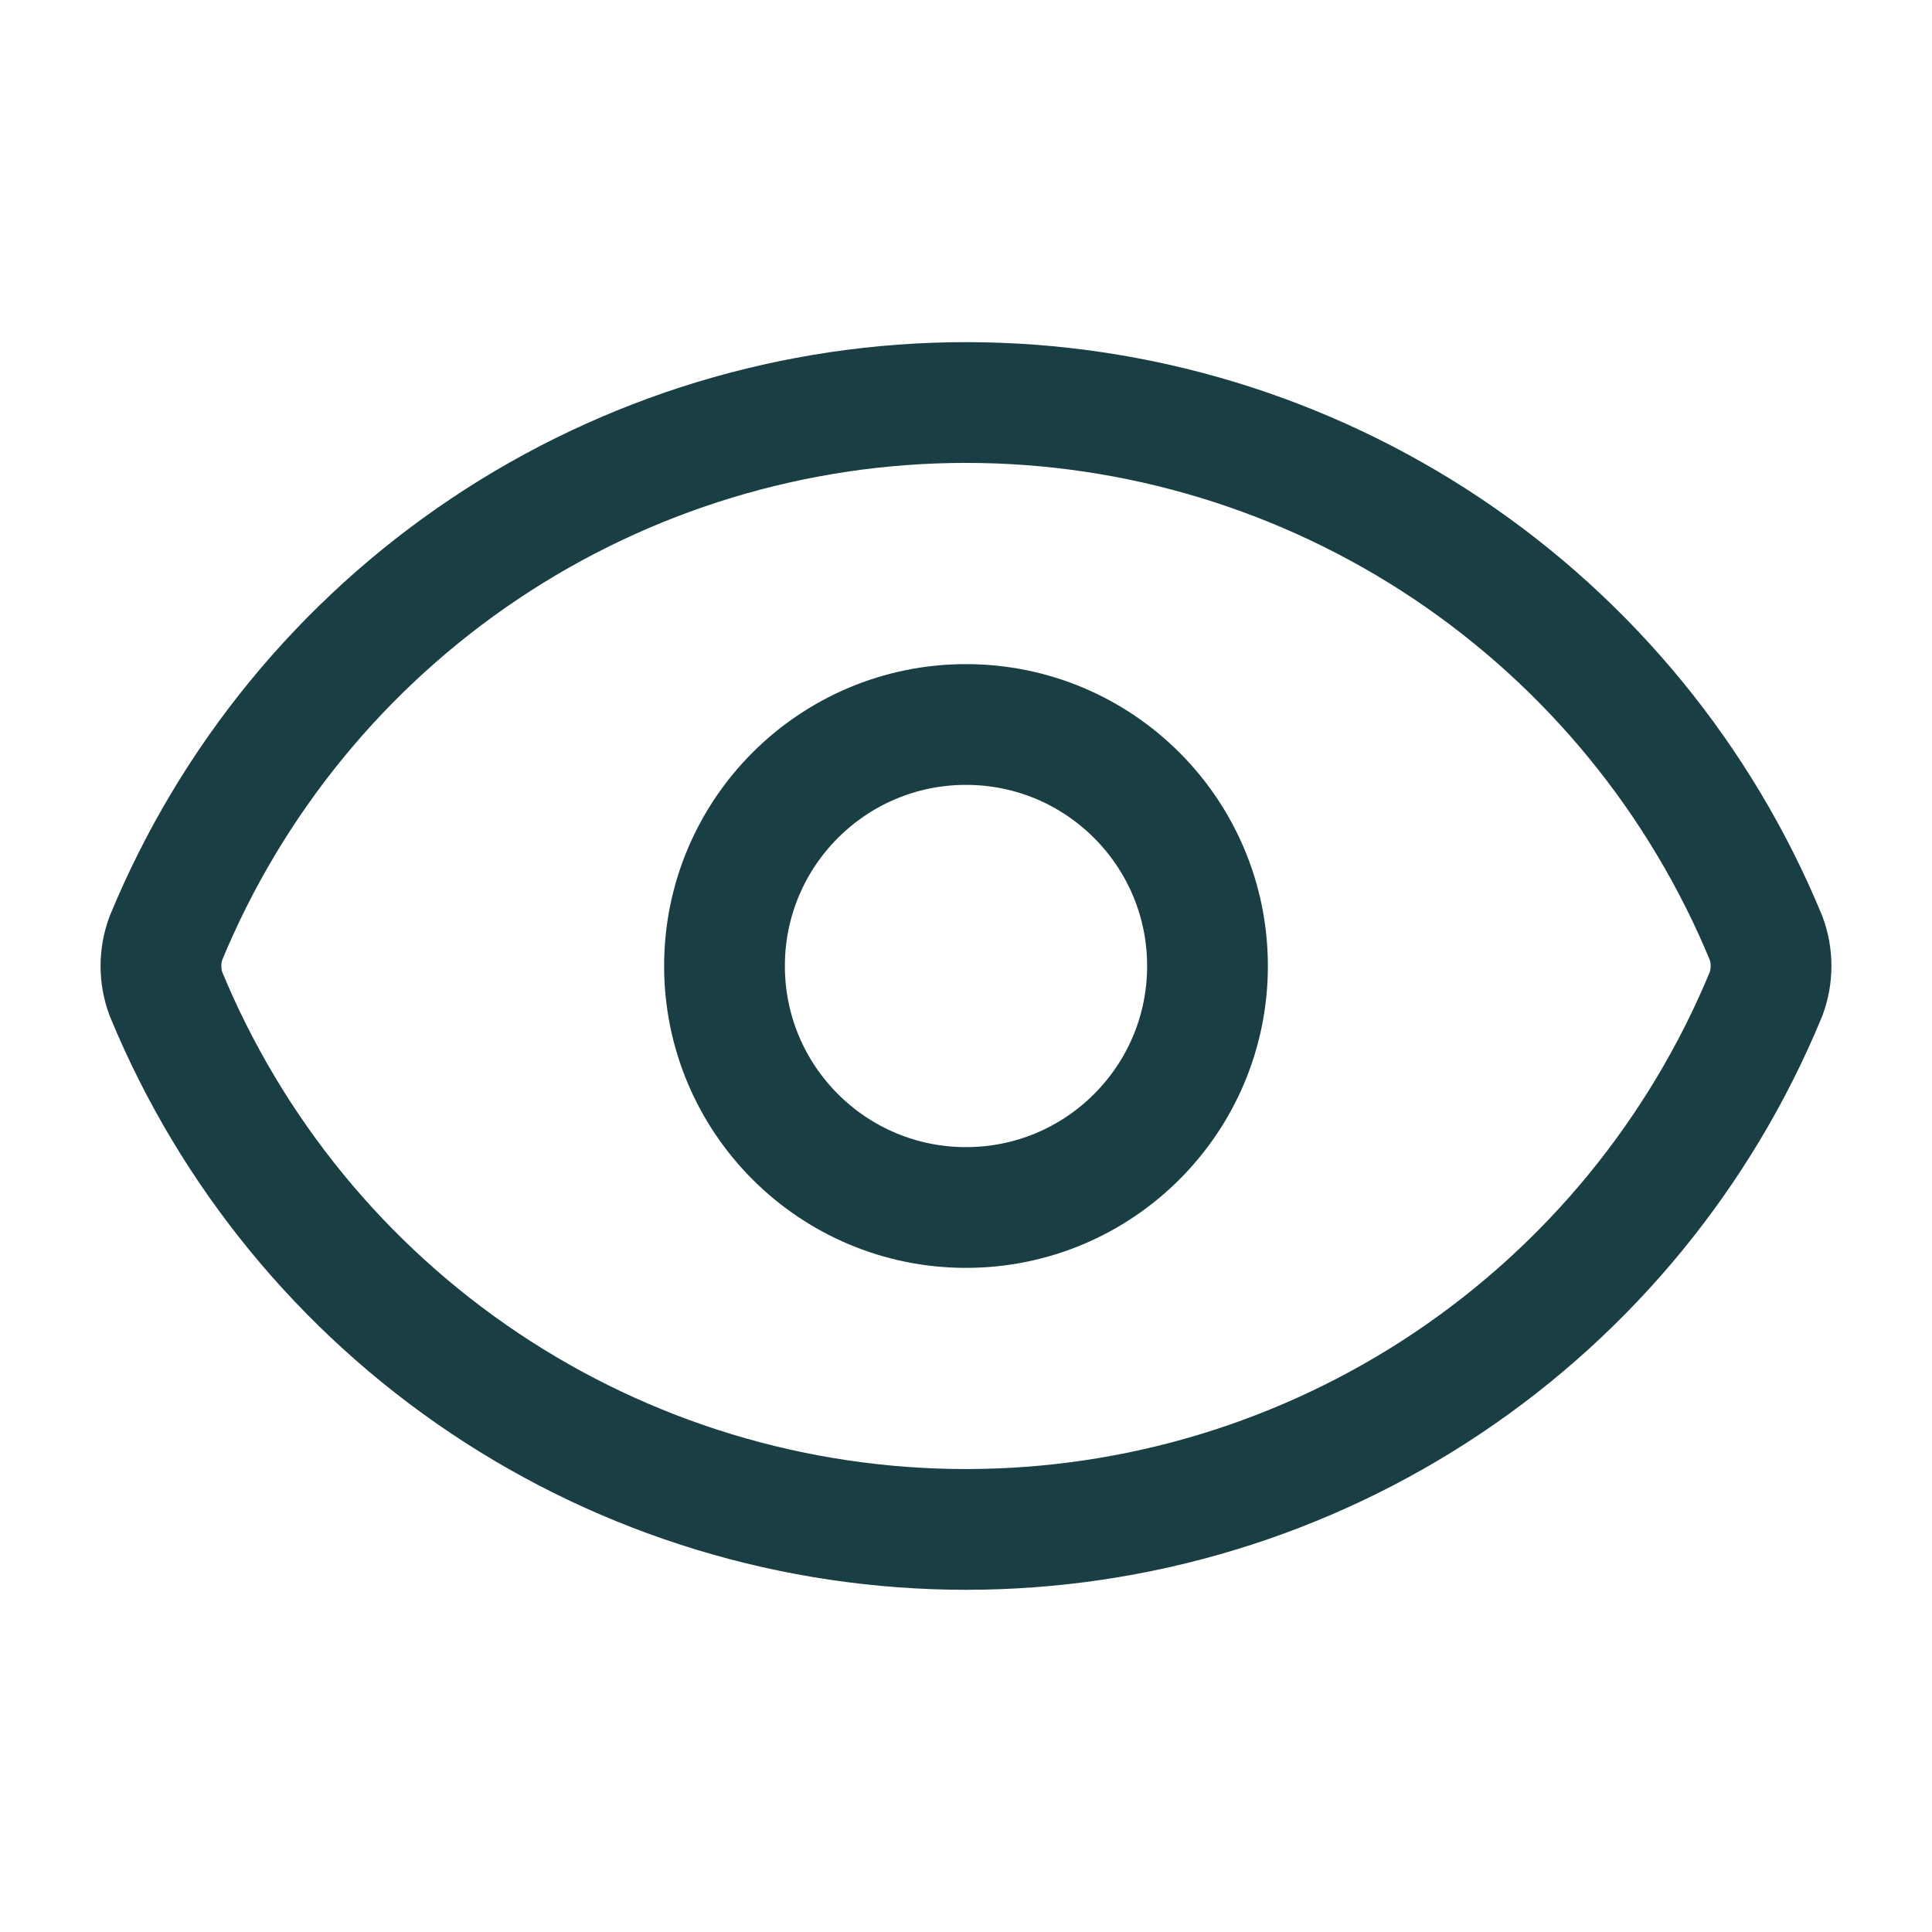
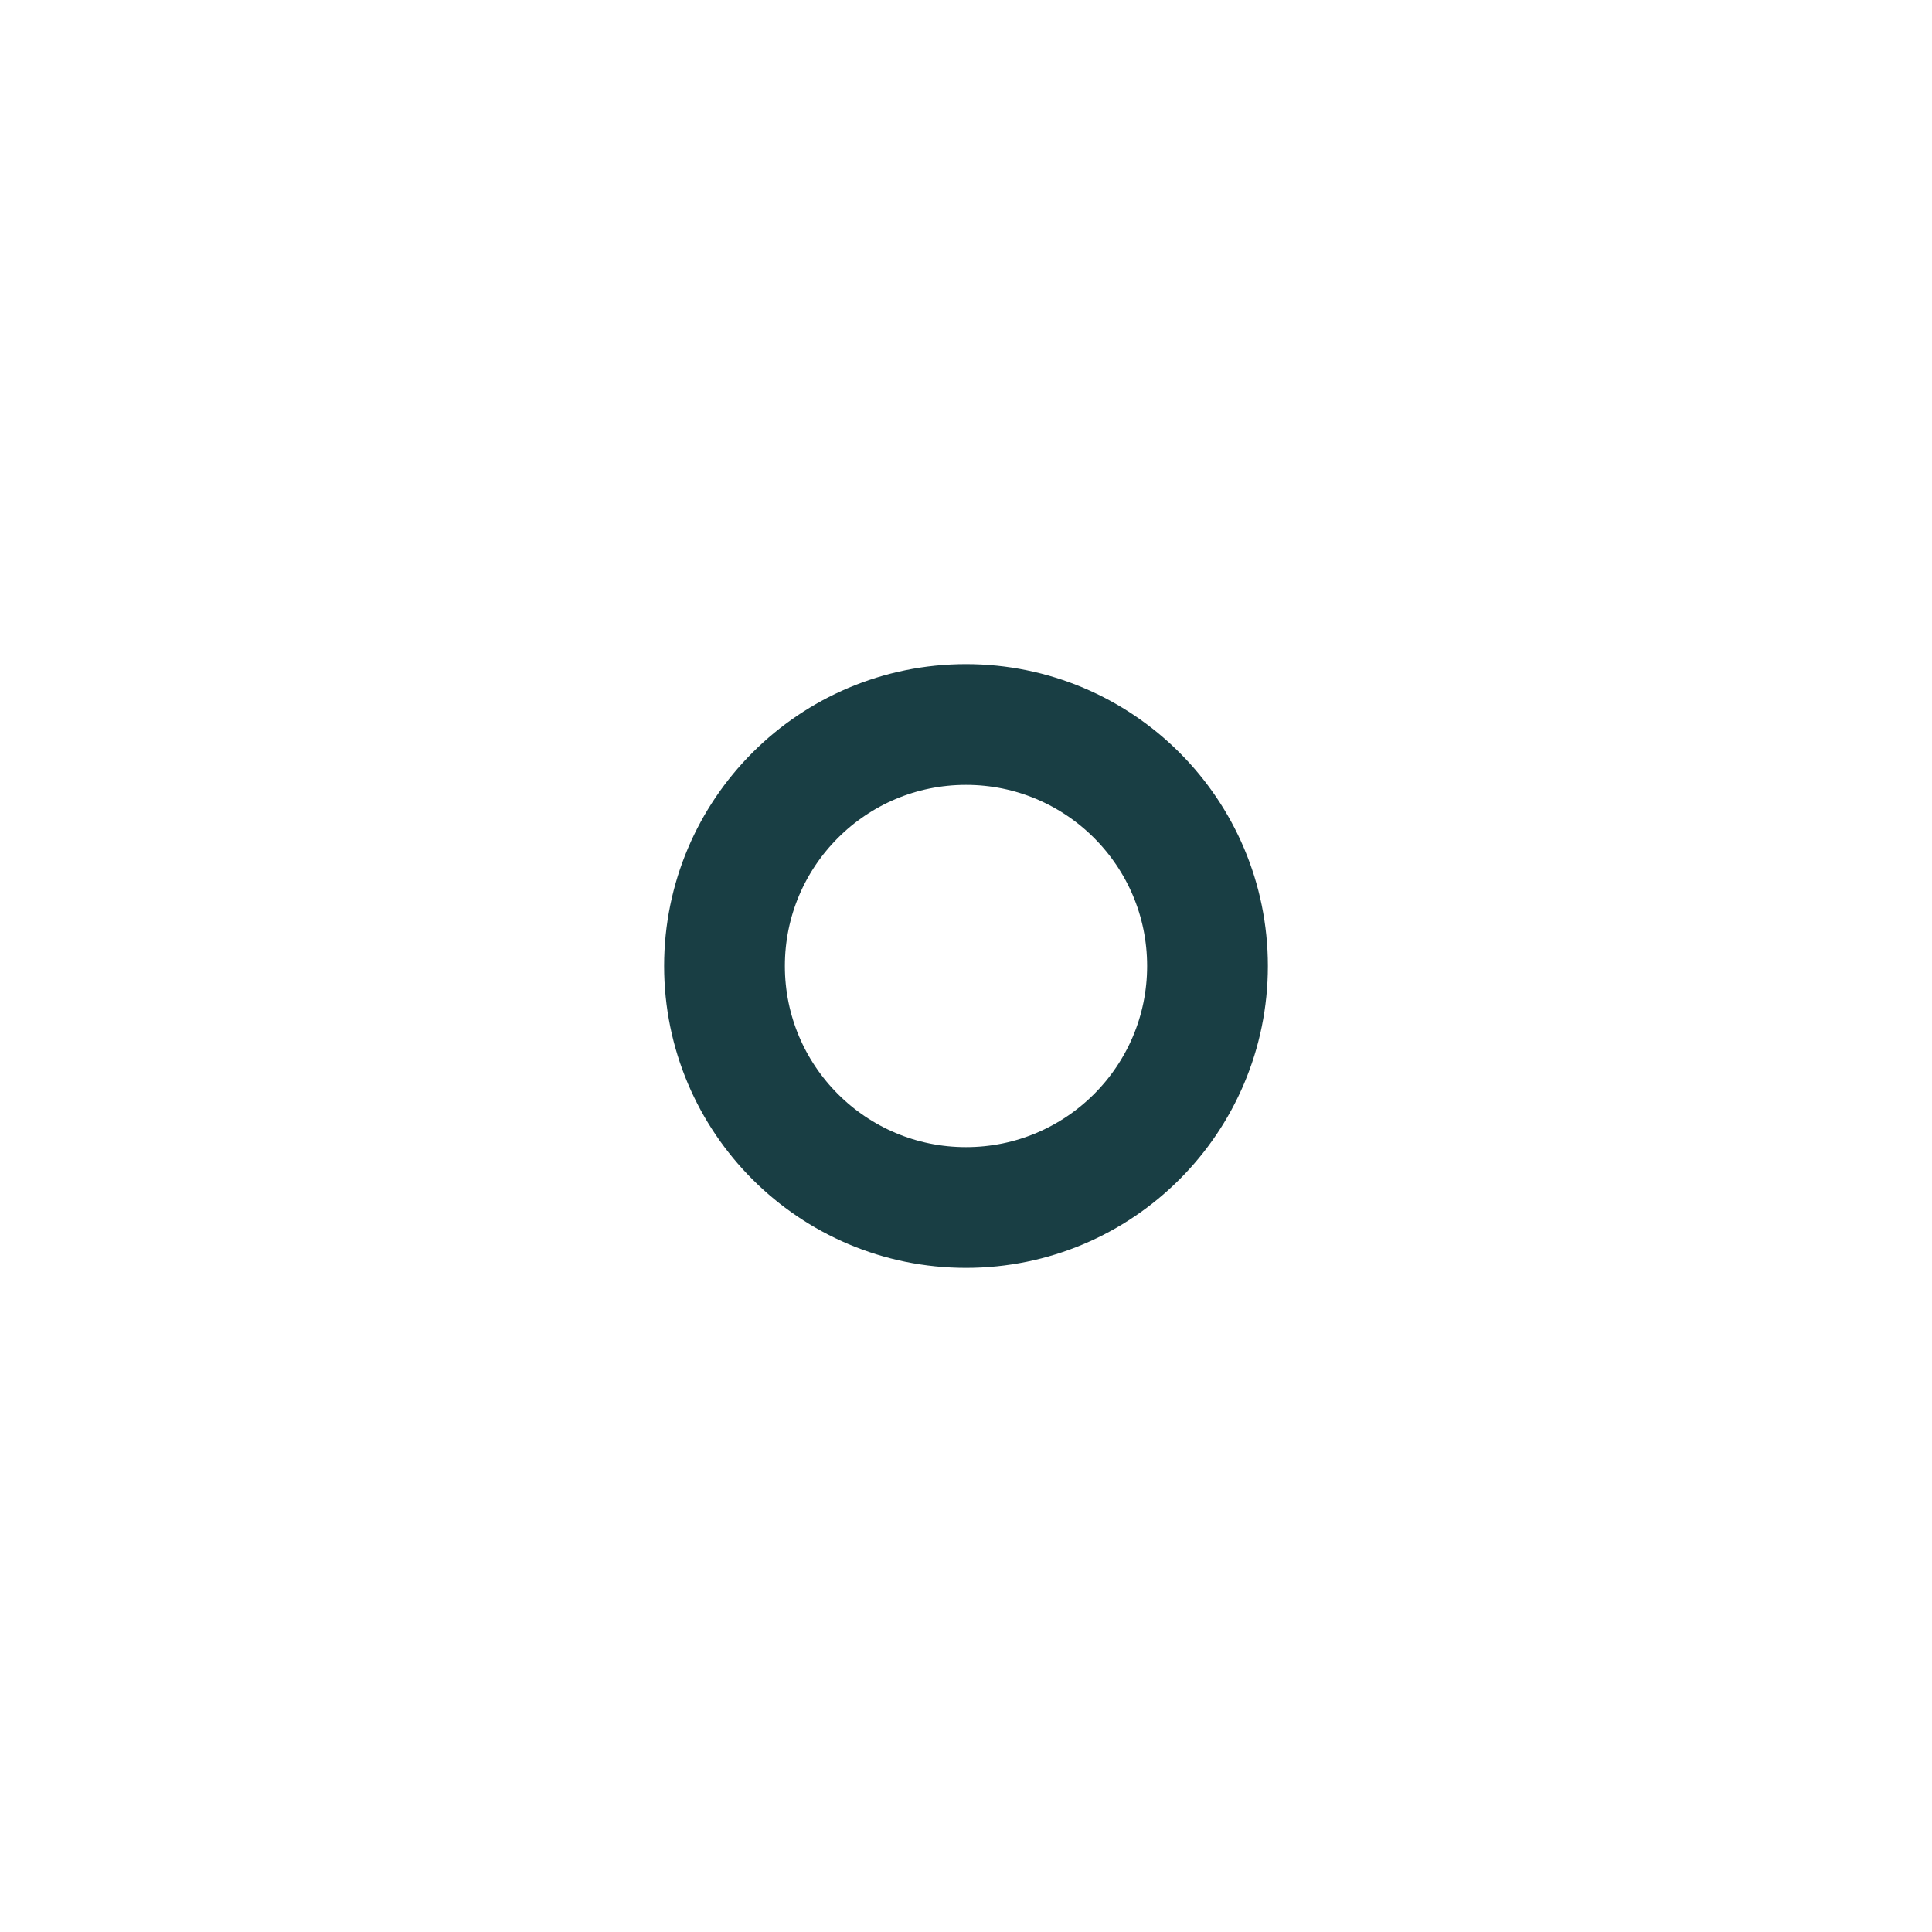
<svg xmlns="http://www.w3.org/2000/svg" width="32" height="32" viewBox="0 0 32 32" fill="none">
-   <path d="M2.749 16.464C2.638 16.165 2.638 15.835 2.749 15.536C3.832 12.912 5.669 10.668 8.028 9.089C10.387 7.51 13.161 6.667 16 6.667C18.839 6.667 21.613 7.51 23.972 9.089C26.331 10.668 28.168 12.912 29.251 15.536C29.362 15.835 29.362 16.165 29.251 16.464C28.168 19.088 26.331 21.332 23.972 22.911C21.613 24.49 18.839 25.332 16 25.332C13.161 25.332 10.387 24.49 8.028 22.911C5.669 21.332 3.832 19.088 2.749 16.464Z" stroke="#193E44" stroke-width="2" stroke-linecap="round" stroke-linejoin="round" />
  <path d="M16 20C18.209 20 20 18.209 20 16C20 13.791 18.209 12 16 12C13.791 12 12 13.791 12 16C12 18.209 13.791 20 16 20Z" stroke="#193E44" stroke-width="2" stroke-linecap="round" stroke-linejoin="round" />
</svg>